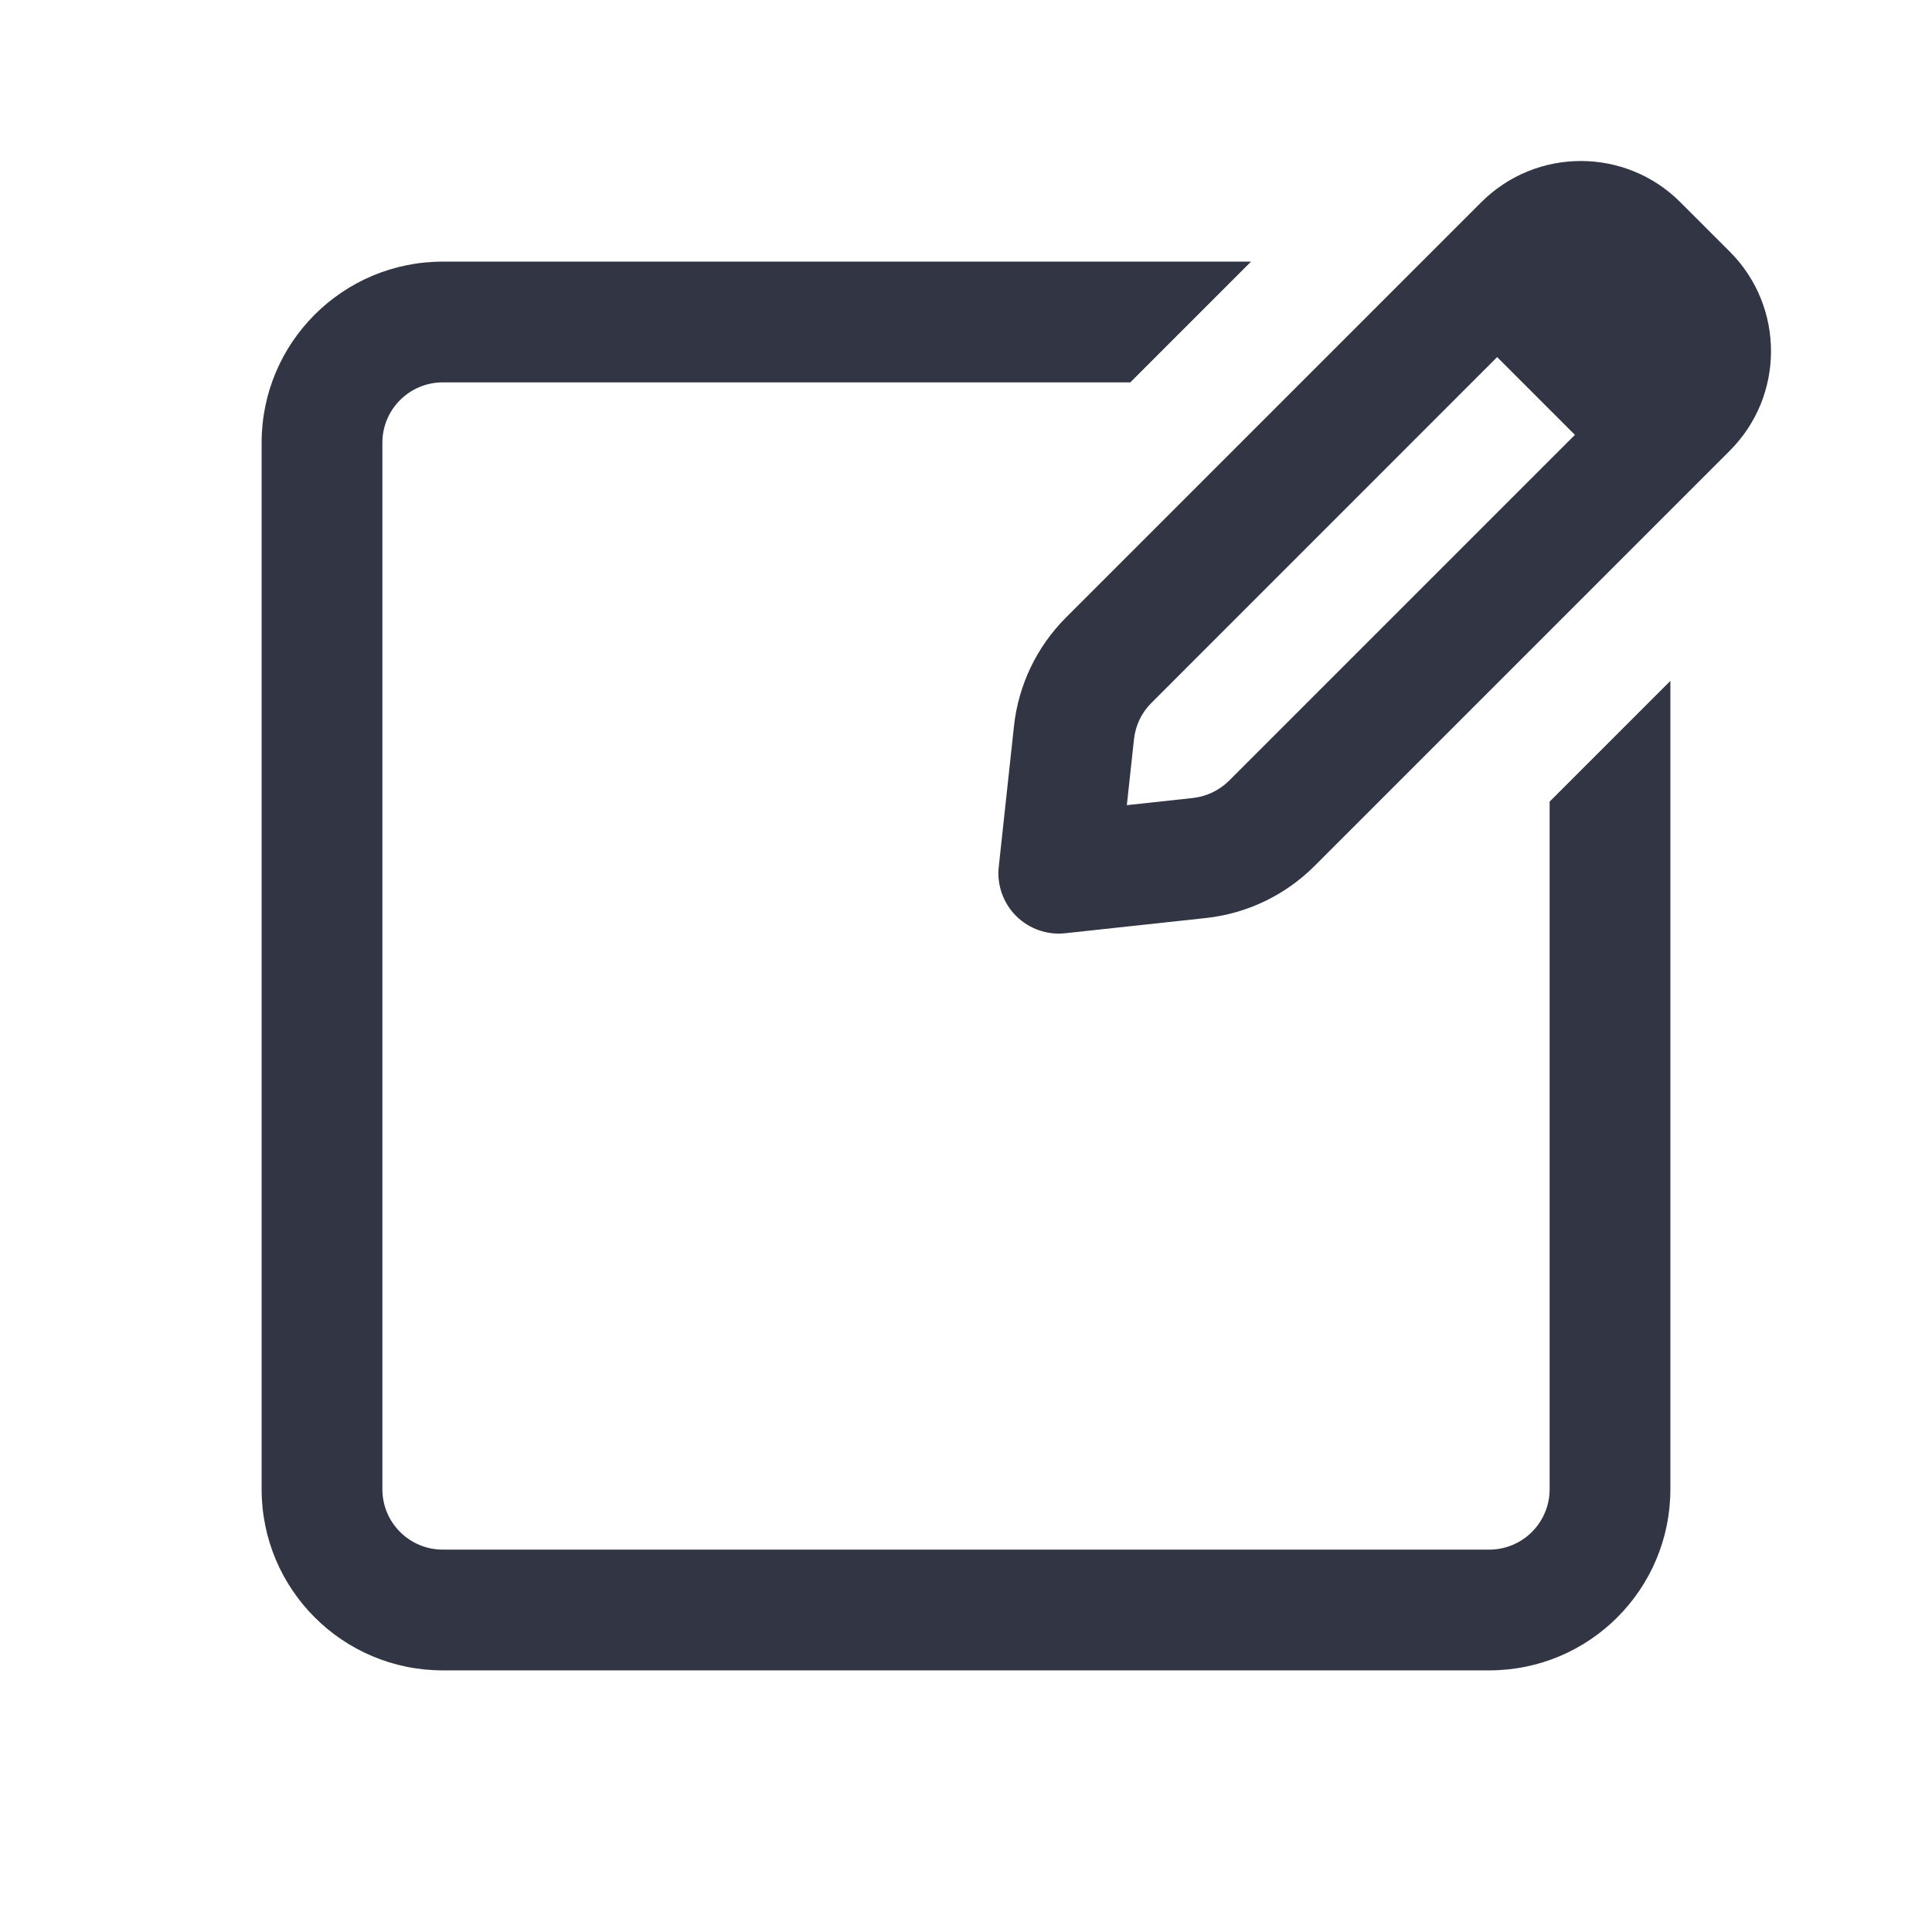
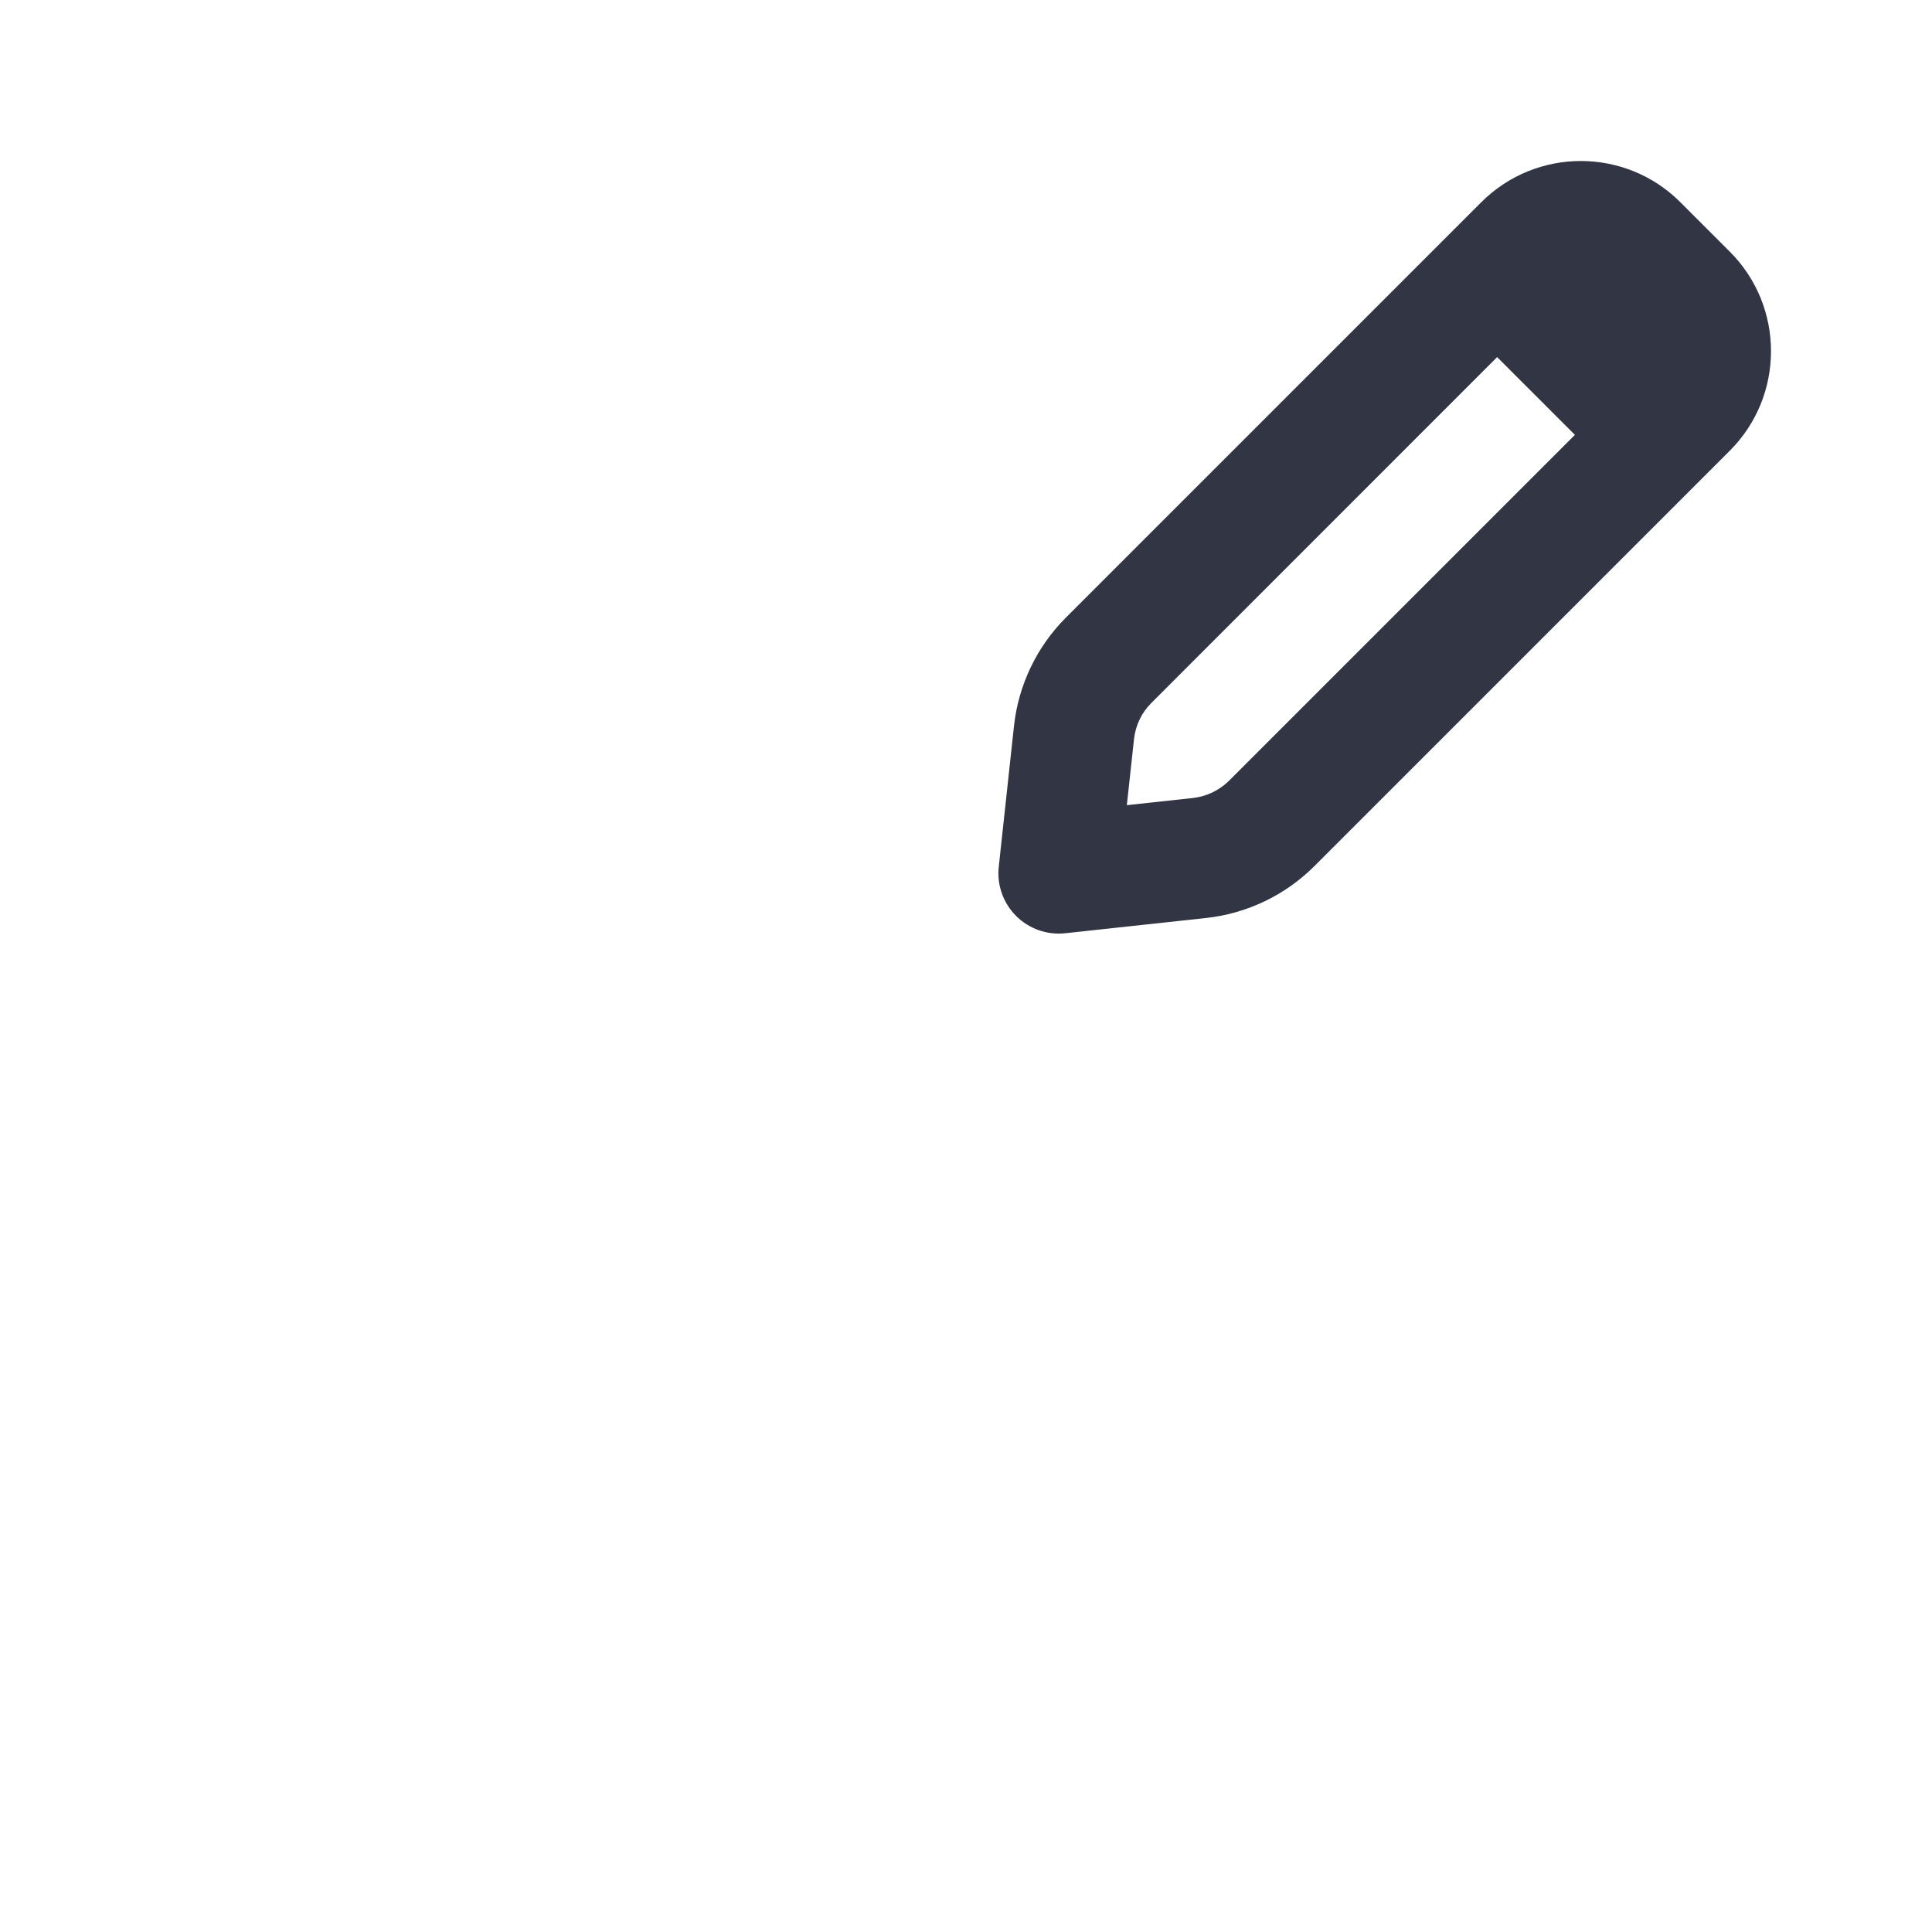
<svg xmlns="http://www.w3.org/2000/svg" width="24" height="24" viewBox="0 0 24 24" fill="none">
  <path fill-rule="evenodd" clip-rule="evenodd" d="M20.875 2.513C20.192 1.829 19.084 1.829 18.4 2.513L13.242 7.671C12.879 8.034 12.651 8.51 12.596 9.02L12.407 10.767C12.382 10.993 12.462 11.217 12.622 11.378C12.783 11.538 13.007 11.618 13.233 11.593L14.98 11.404C15.49 11.349 15.966 11.121 16.329 10.758L21.487 5.6C22.171 4.917 22.171 3.808 21.487 3.125L20.875 2.513ZM18.598 4.436L19.564 5.402L15.268 9.698C15.147 9.818 14.989 9.894 14.819 9.913L13.998 10.002L14.087 9.181C14.106 9.011 14.181 8.853 14.303 8.732L18.598 4.436Z" fill="#323544" />
-   <path d="M5.5 3.25H15.541L14.041 4.75H5.5C5.086 4.75 4.75 5.086 4.75 5.5V18.5C4.75 18.914 5.086 19.25 5.5 19.25H18.5C18.914 19.25 19.25 18.914 19.25 18.5V9.958L20.75 8.458V18.5C20.75 19.743 19.743 20.75 18.5 20.75H5.5C4.257 20.75 3.25 19.743 3.25 18.5V5.5C3.25 4.257 4.257 3.25 5.5 3.25Z" fill="#323544" />
</svg>